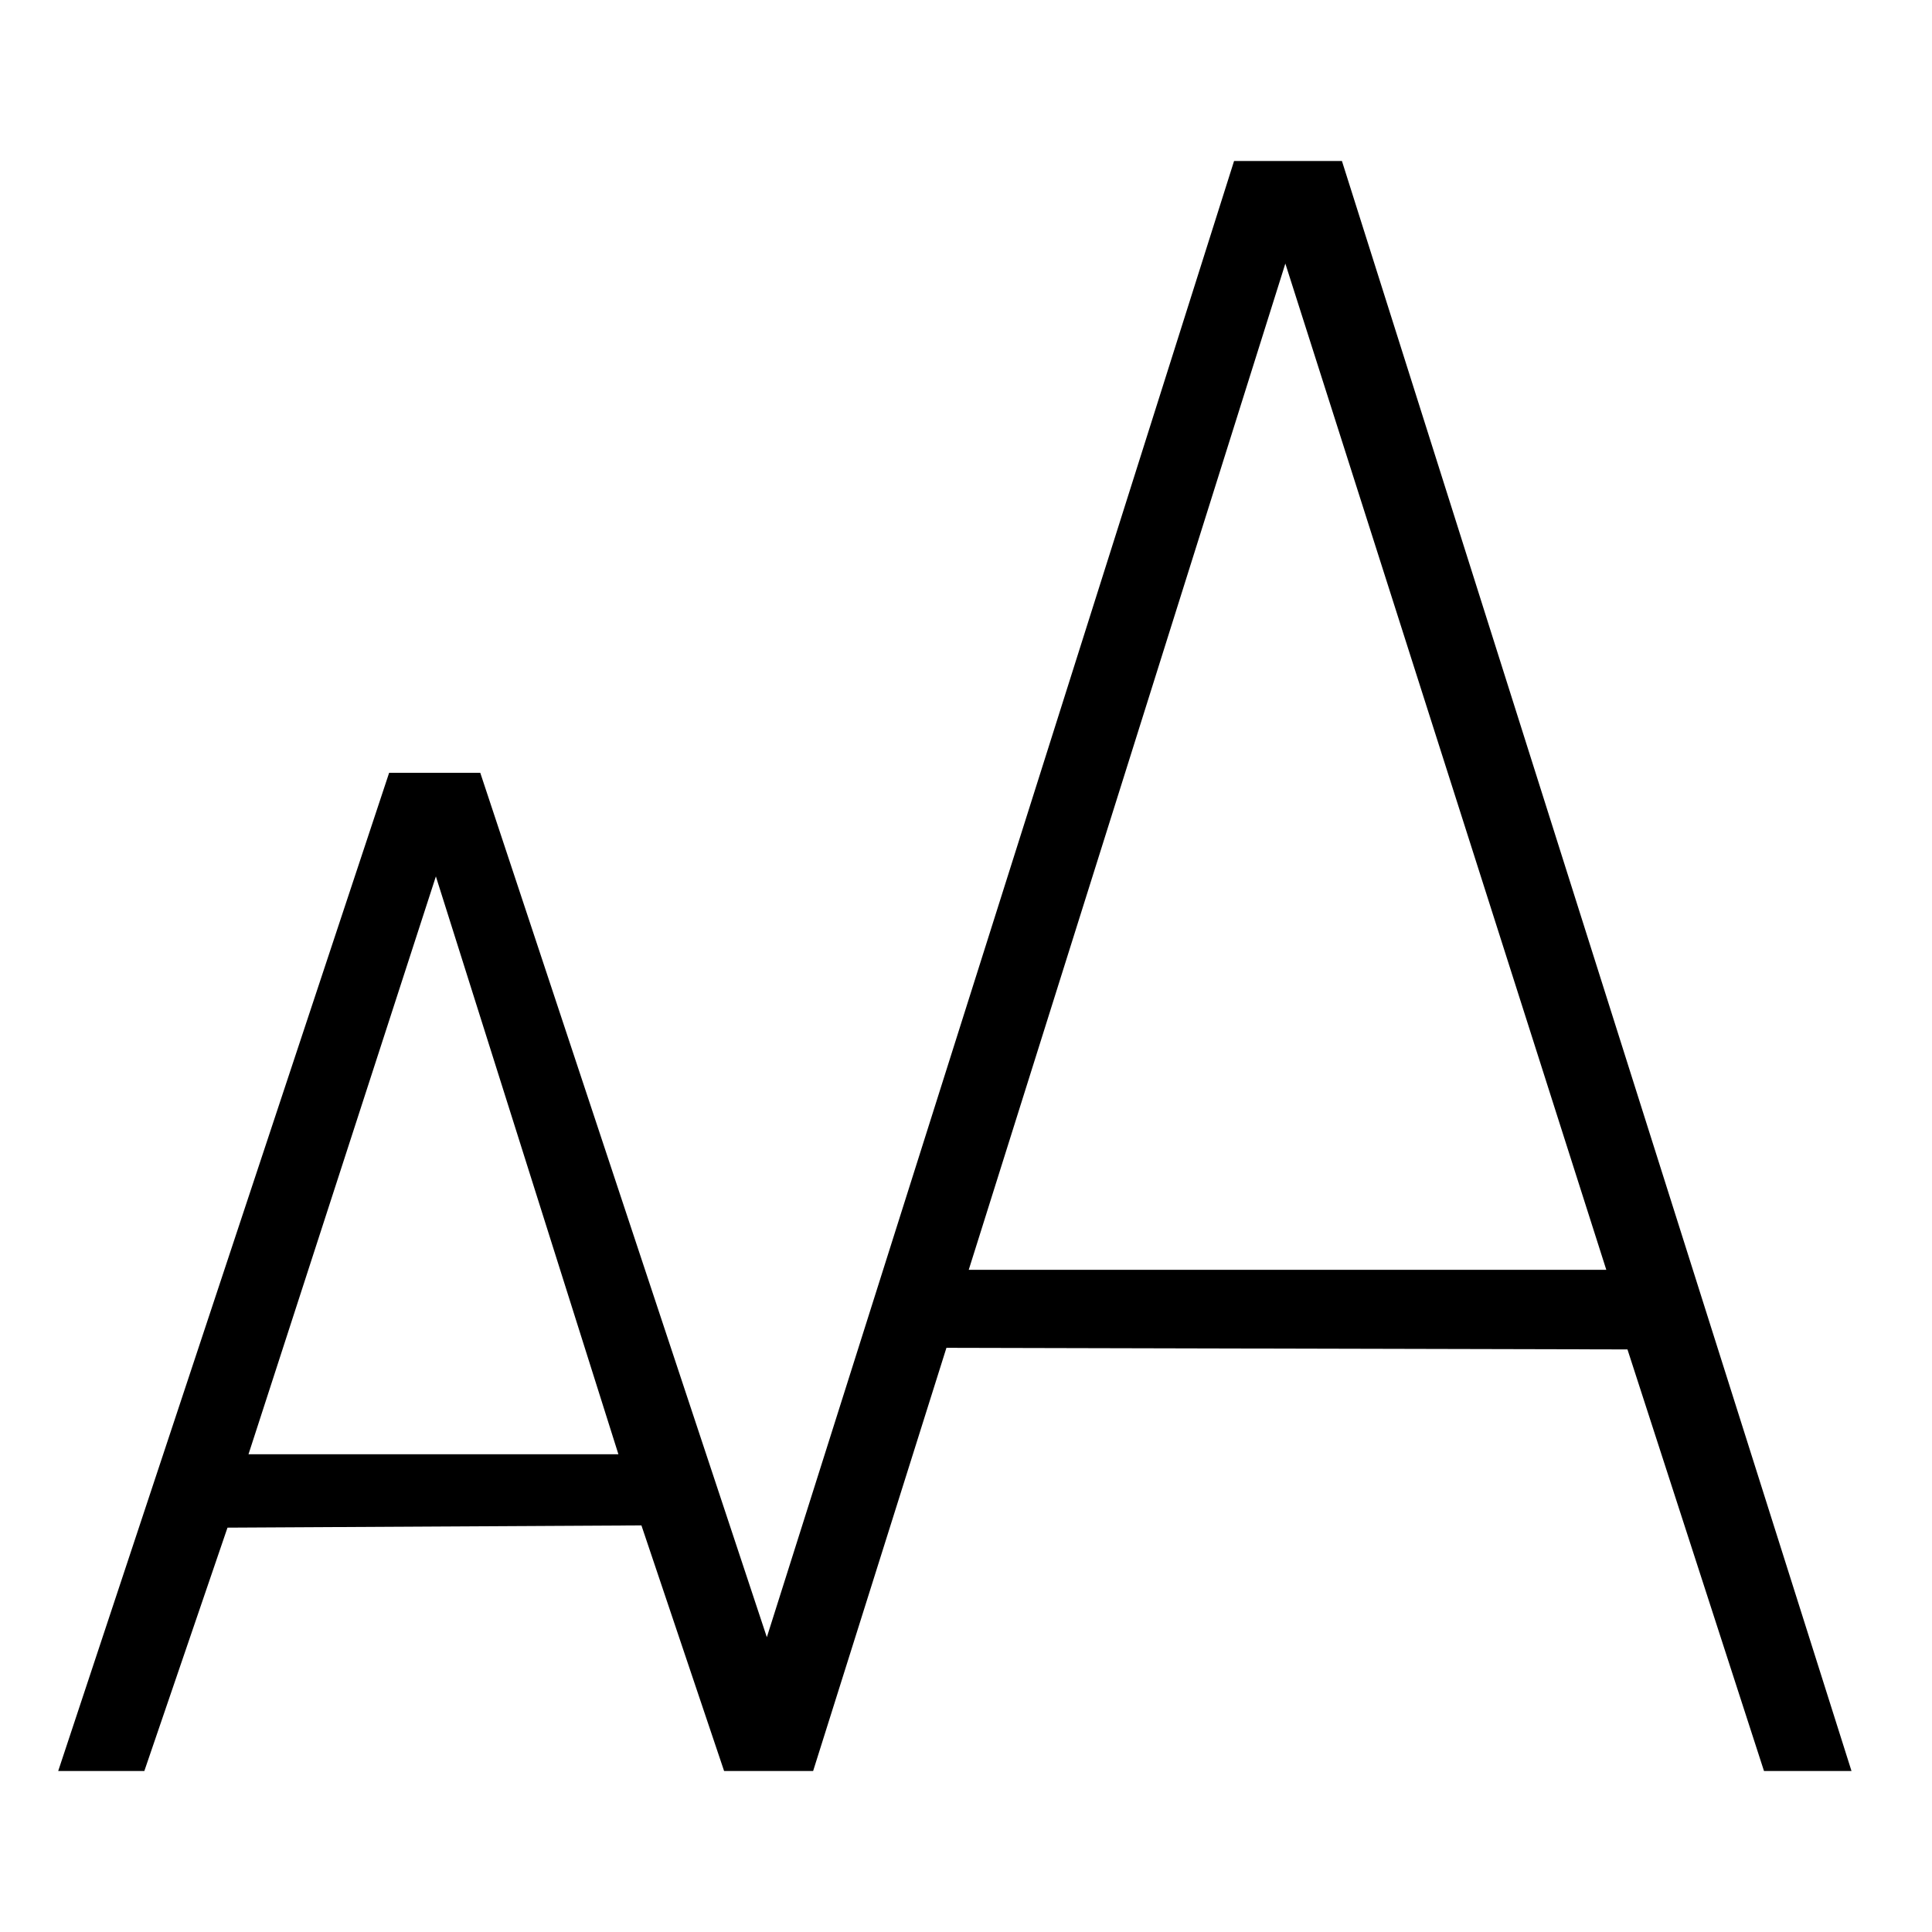
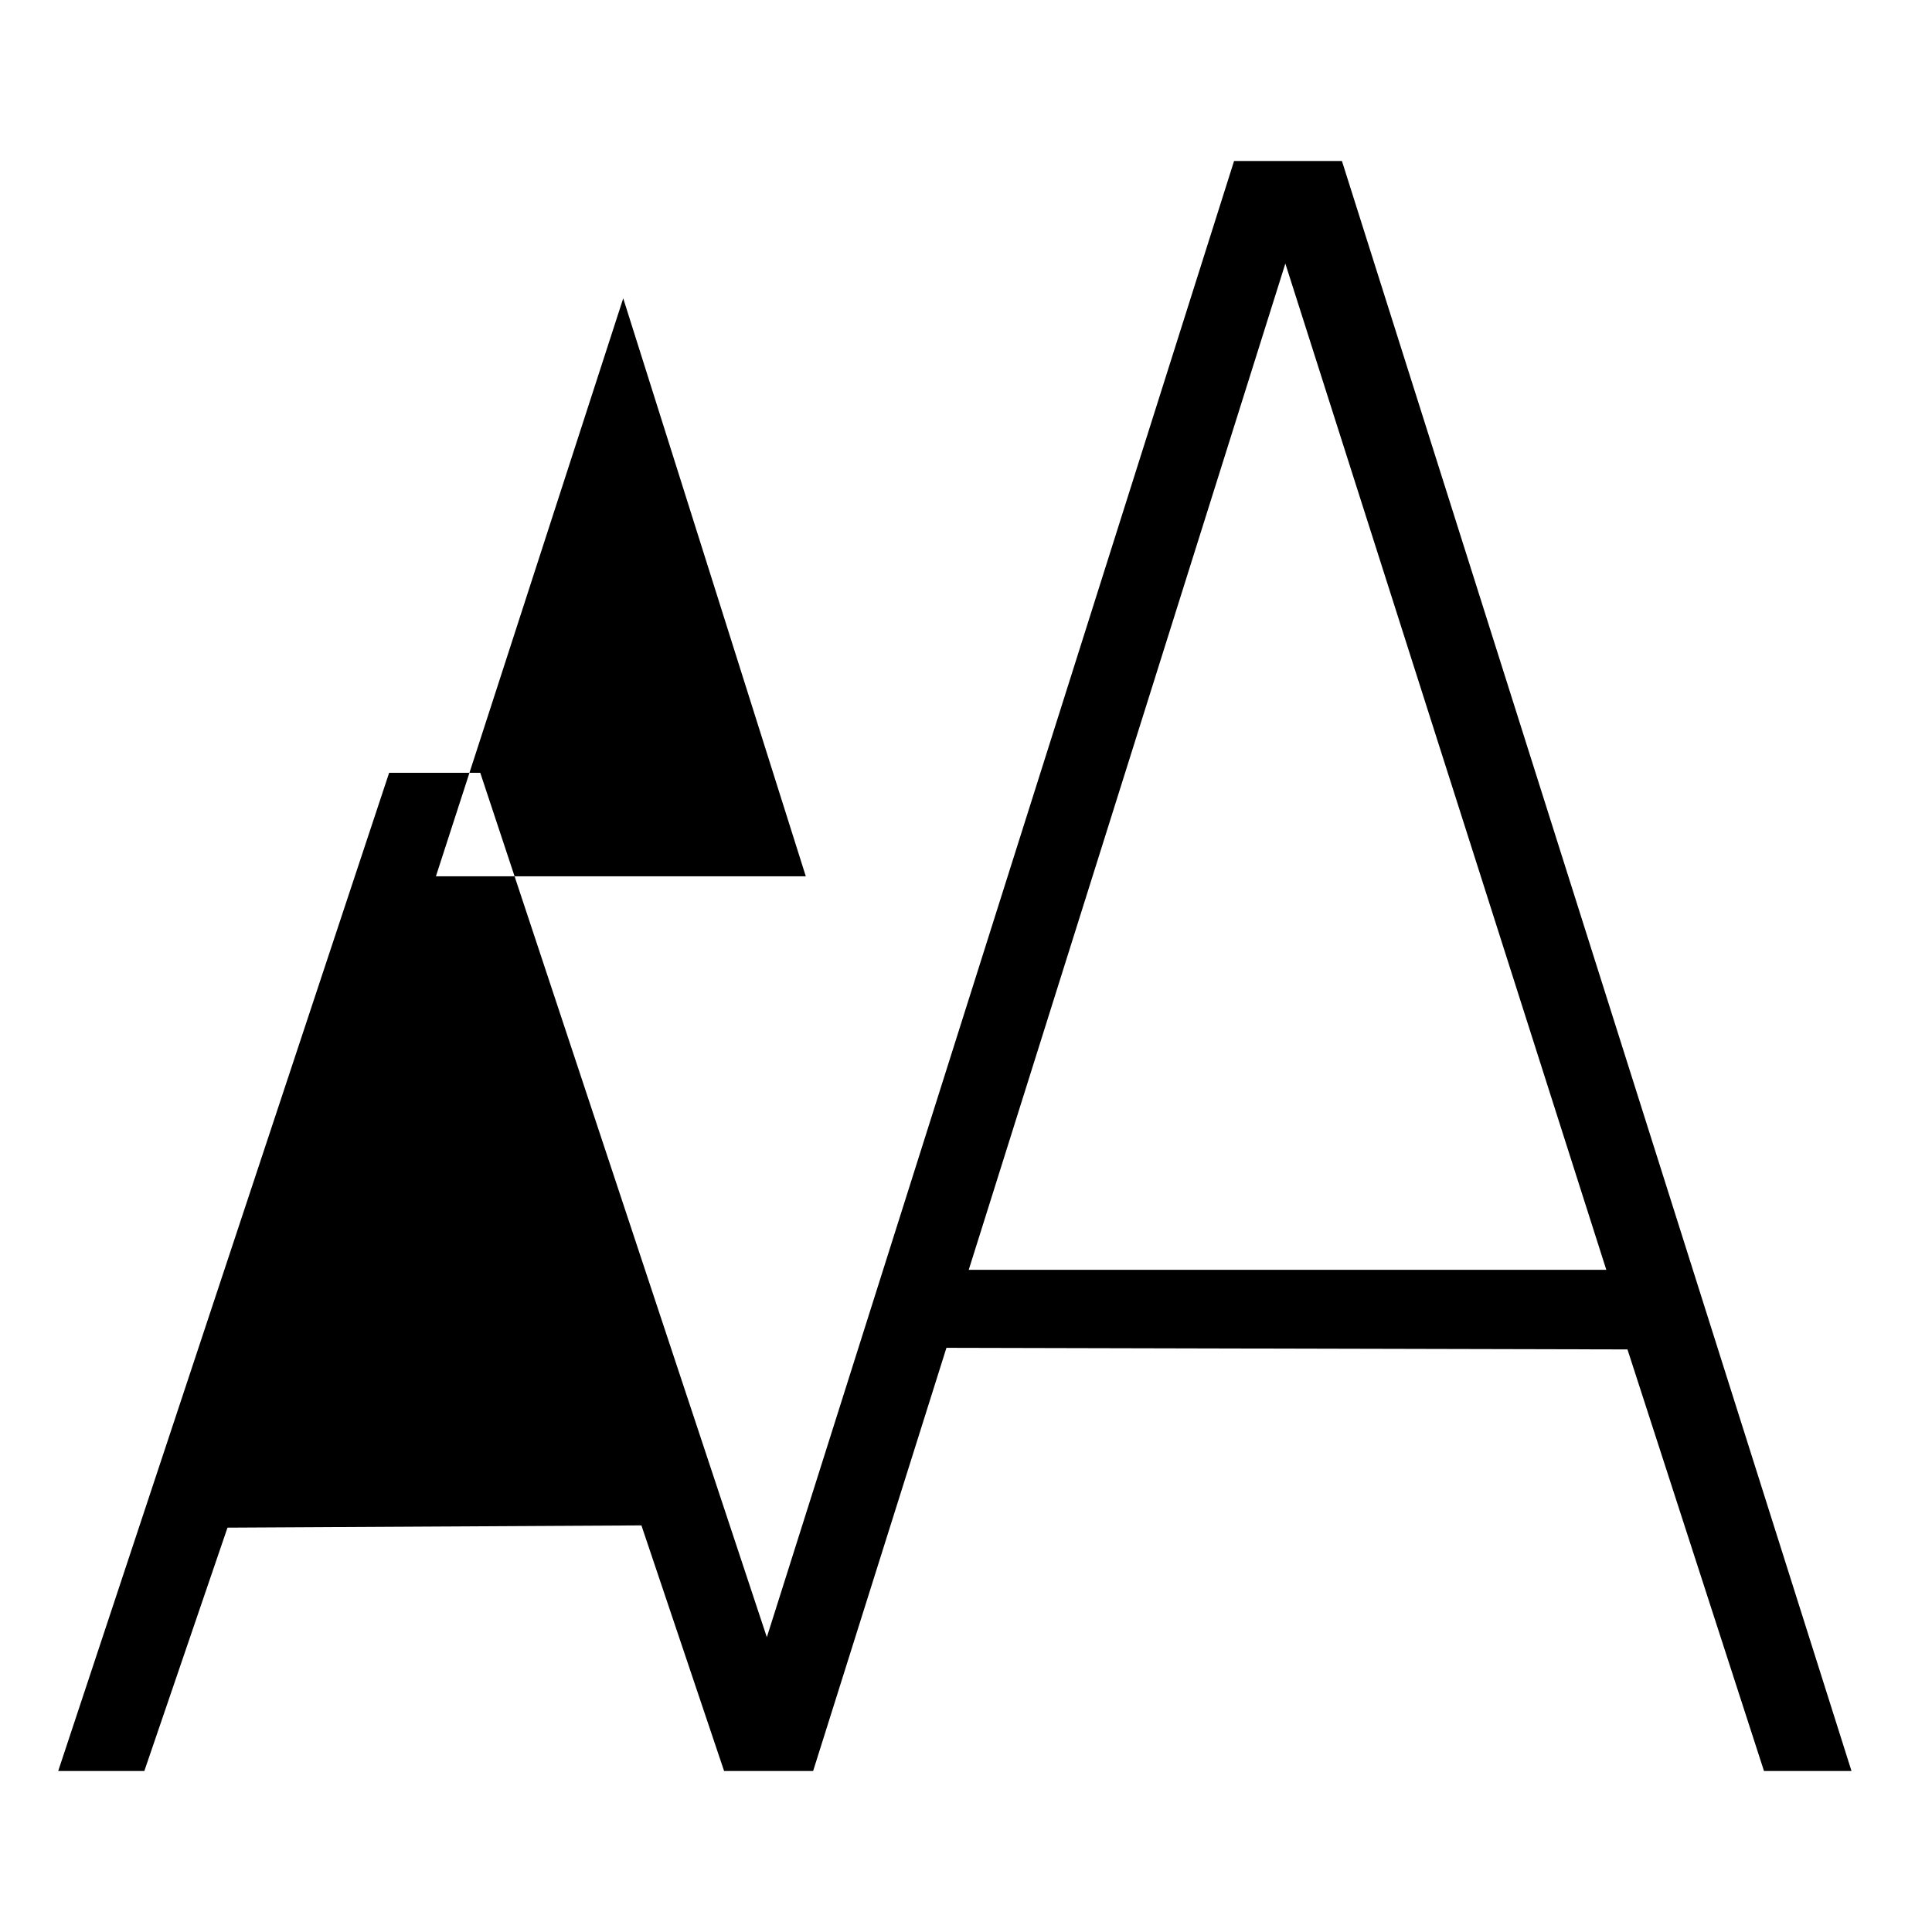
<svg xmlns="http://www.w3.org/2000/svg" xmlns:xlink="http://www.w3.org/1999/xlink" width="24" height="24" viewBox="0 0 24 24" alt="" aria-hidden="true" role="img" class="css-y5tzo">
  <defs>
-     <path id="share-text-medium_svg__a" d="M8.995 22l-1.027-3.051-5.142.028L1.793 22H.723L4.834 9.6h1.132l3.56 10.738L15.33 2h1.34L23 22h-1.087l-1.696-5.237-8.46-.02L10.101 22H8.995zm-3.58-11.114l-2.328 7.179h4.595l-2.268-7.18zm10.552-7.612l-3.933 12.5h7.92l-3.987-12.5z" />
+     <path id="share-text-medium_svg__a" d="M8.995 22l-1.027-3.051-5.142.028L1.793 22H.723L4.834 9.6h1.132l3.56 10.738L15.33 2h1.34L23 22h-1.087l-1.696-5.237-8.46-.02L10.101 22H8.995zm-3.58-11.114h4.595l-2.268-7.18zm10.552-7.612l-3.933 12.5h7.92l-3.987-12.5z" />
  </defs>
  <use fill="currentColor" fill-rule="evenodd" xlink:href="#share-text-medium_svg__a" />
</svg>